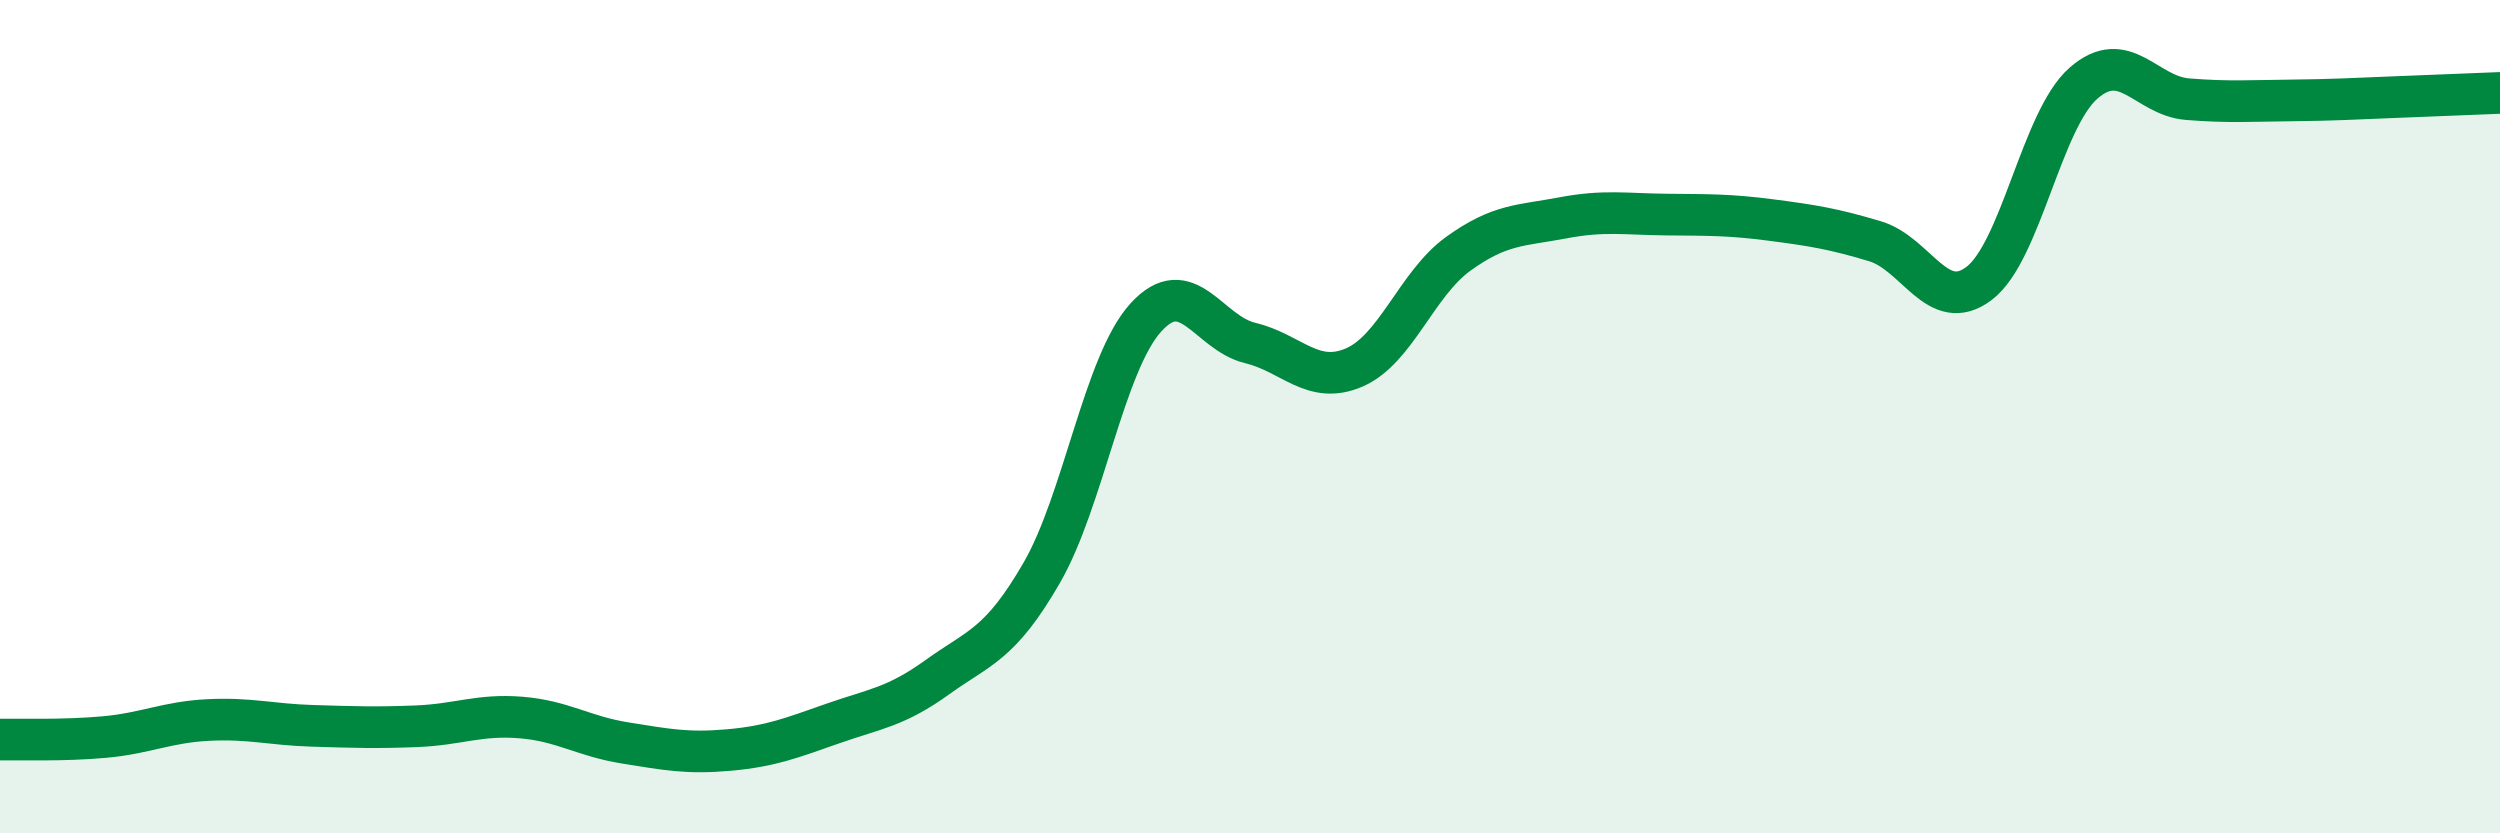
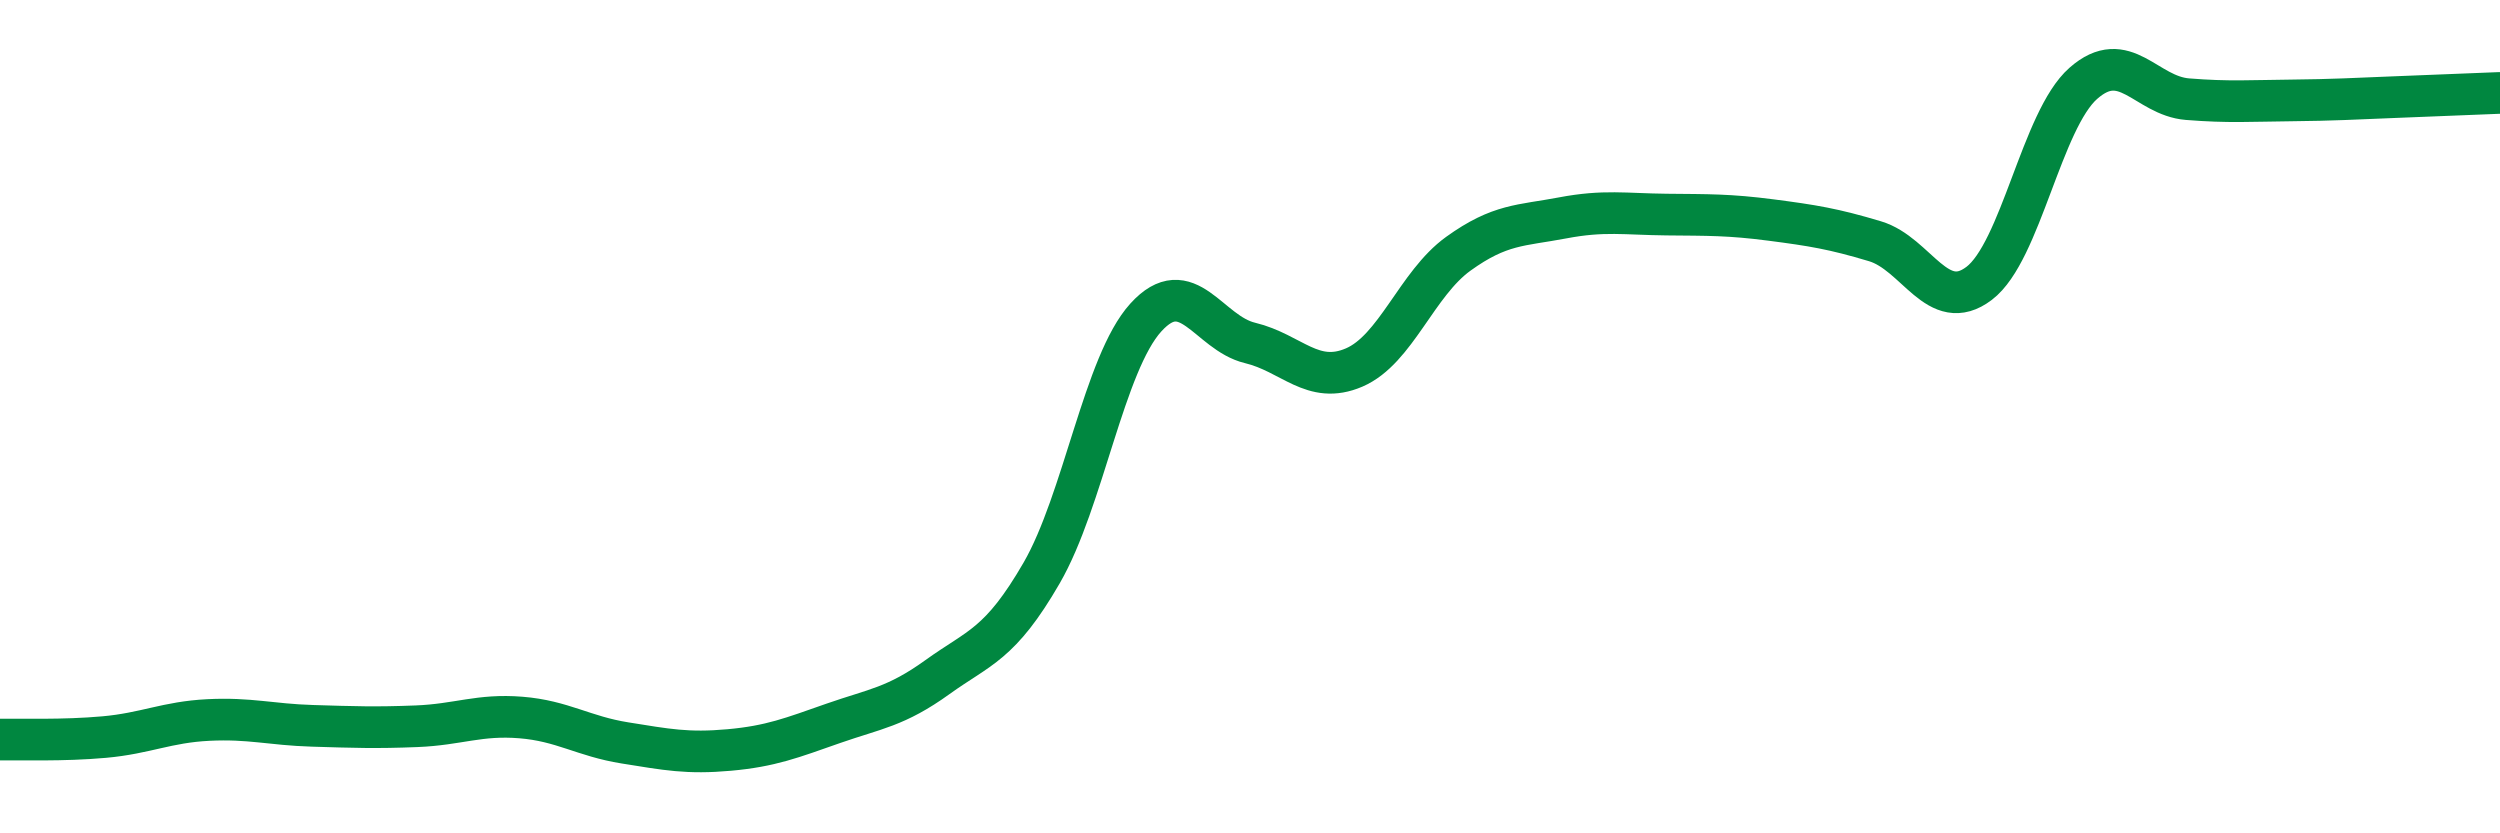
<svg xmlns="http://www.w3.org/2000/svg" width="60" height="20" viewBox="0 0 60 20">
-   <path d="M 0,17.75 C 0.5,17.74 1.5,17.78 2.5,17.69 C 3.5,17.6 4,17.33 5,17.28 C 6,17.23 6.5,17.39 7.5,17.42 C 8.5,17.45 9,17.47 10,17.43 C 11,17.39 11.5,17.14 12.5,17.22 C 13.5,17.3 14,17.67 15,17.83 C 16,17.99 16.5,18.09 17.5,18 C 18.5,17.91 19,17.71 20,17.36 C 21,17.01 21.5,16.97 22.5,16.25 C 23.5,15.53 24,15.48 25,13.75 C 26,12.02 26.5,8.72 27.5,7.62 C 28.5,6.52 29,7.99 30,8.23 C 31,8.47 31.5,9.25 32.5,8.82 C 33.5,8.39 34,6.81 35,6.09 C 36,5.37 36.5,5.42 37.5,5.23 C 38.5,5.04 39,5.14 40,5.15 C 41,5.16 41.5,5.15 42.5,5.28 C 43.5,5.41 44,5.49 45,5.79 C 46,6.09 46.5,7.56 47.5,6.8 C 48.5,6.04 49,2.88 50,2 C 51,1.12 51.5,2.3 52.5,2.38 C 53.5,2.46 54,2.42 55,2.41 C 56,2.4 56.5,2.37 57.5,2.33 C 58.5,2.29 59.5,2.25 60,2.23L60 20L0 20Z" fill="#008740" opacity="0.1" stroke-linecap="round" stroke-linejoin="round" />
  <path d="M 0,17.75 C 0.5,17.74 1.5,17.78 2.5,17.69 C 3.5,17.6 4,17.33 5,17.28 C 6,17.23 6.5,17.39 7.5,17.42 C 8.5,17.45 9,17.47 10,17.43 C 11,17.39 11.5,17.14 12.5,17.22 C 13.5,17.3 14,17.67 15,17.83 C 16,17.99 16.5,18.09 17.5,18 C 18.5,17.91 19,17.71 20,17.36 C 21,17.01 21.5,16.97 22.5,16.25 C 23.5,15.53 24,15.48 25,13.75 C 26,12.02 26.5,8.72 27.5,7.62 C 28.5,6.52 29,7.99 30,8.23 C 31,8.47 31.5,9.25 32.5,8.82 C 33.5,8.39 34,6.81 35,6.09 C 36,5.37 36.5,5.42 37.5,5.23 C 38.5,5.04 39,5.14 40,5.15 C 41,5.16 41.5,5.15 42.5,5.28 C 43.5,5.41 44,5.49 45,5.79 C 46,6.09 46.5,7.56 47.5,6.8 C 48.5,6.04 49,2.88 50,2 C 51,1.12 51.5,2.3 52.5,2.38 C 53.5,2.46 54,2.42 55,2.41 C 56,2.4 56.5,2.37 57.5,2.33 C 58.5,2.29 59.5,2.25 60,2.23" stroke="#008740" stroke-width="1" fill="none" stroke-linecap="round" stroke-linejoin="round" />
</svg>